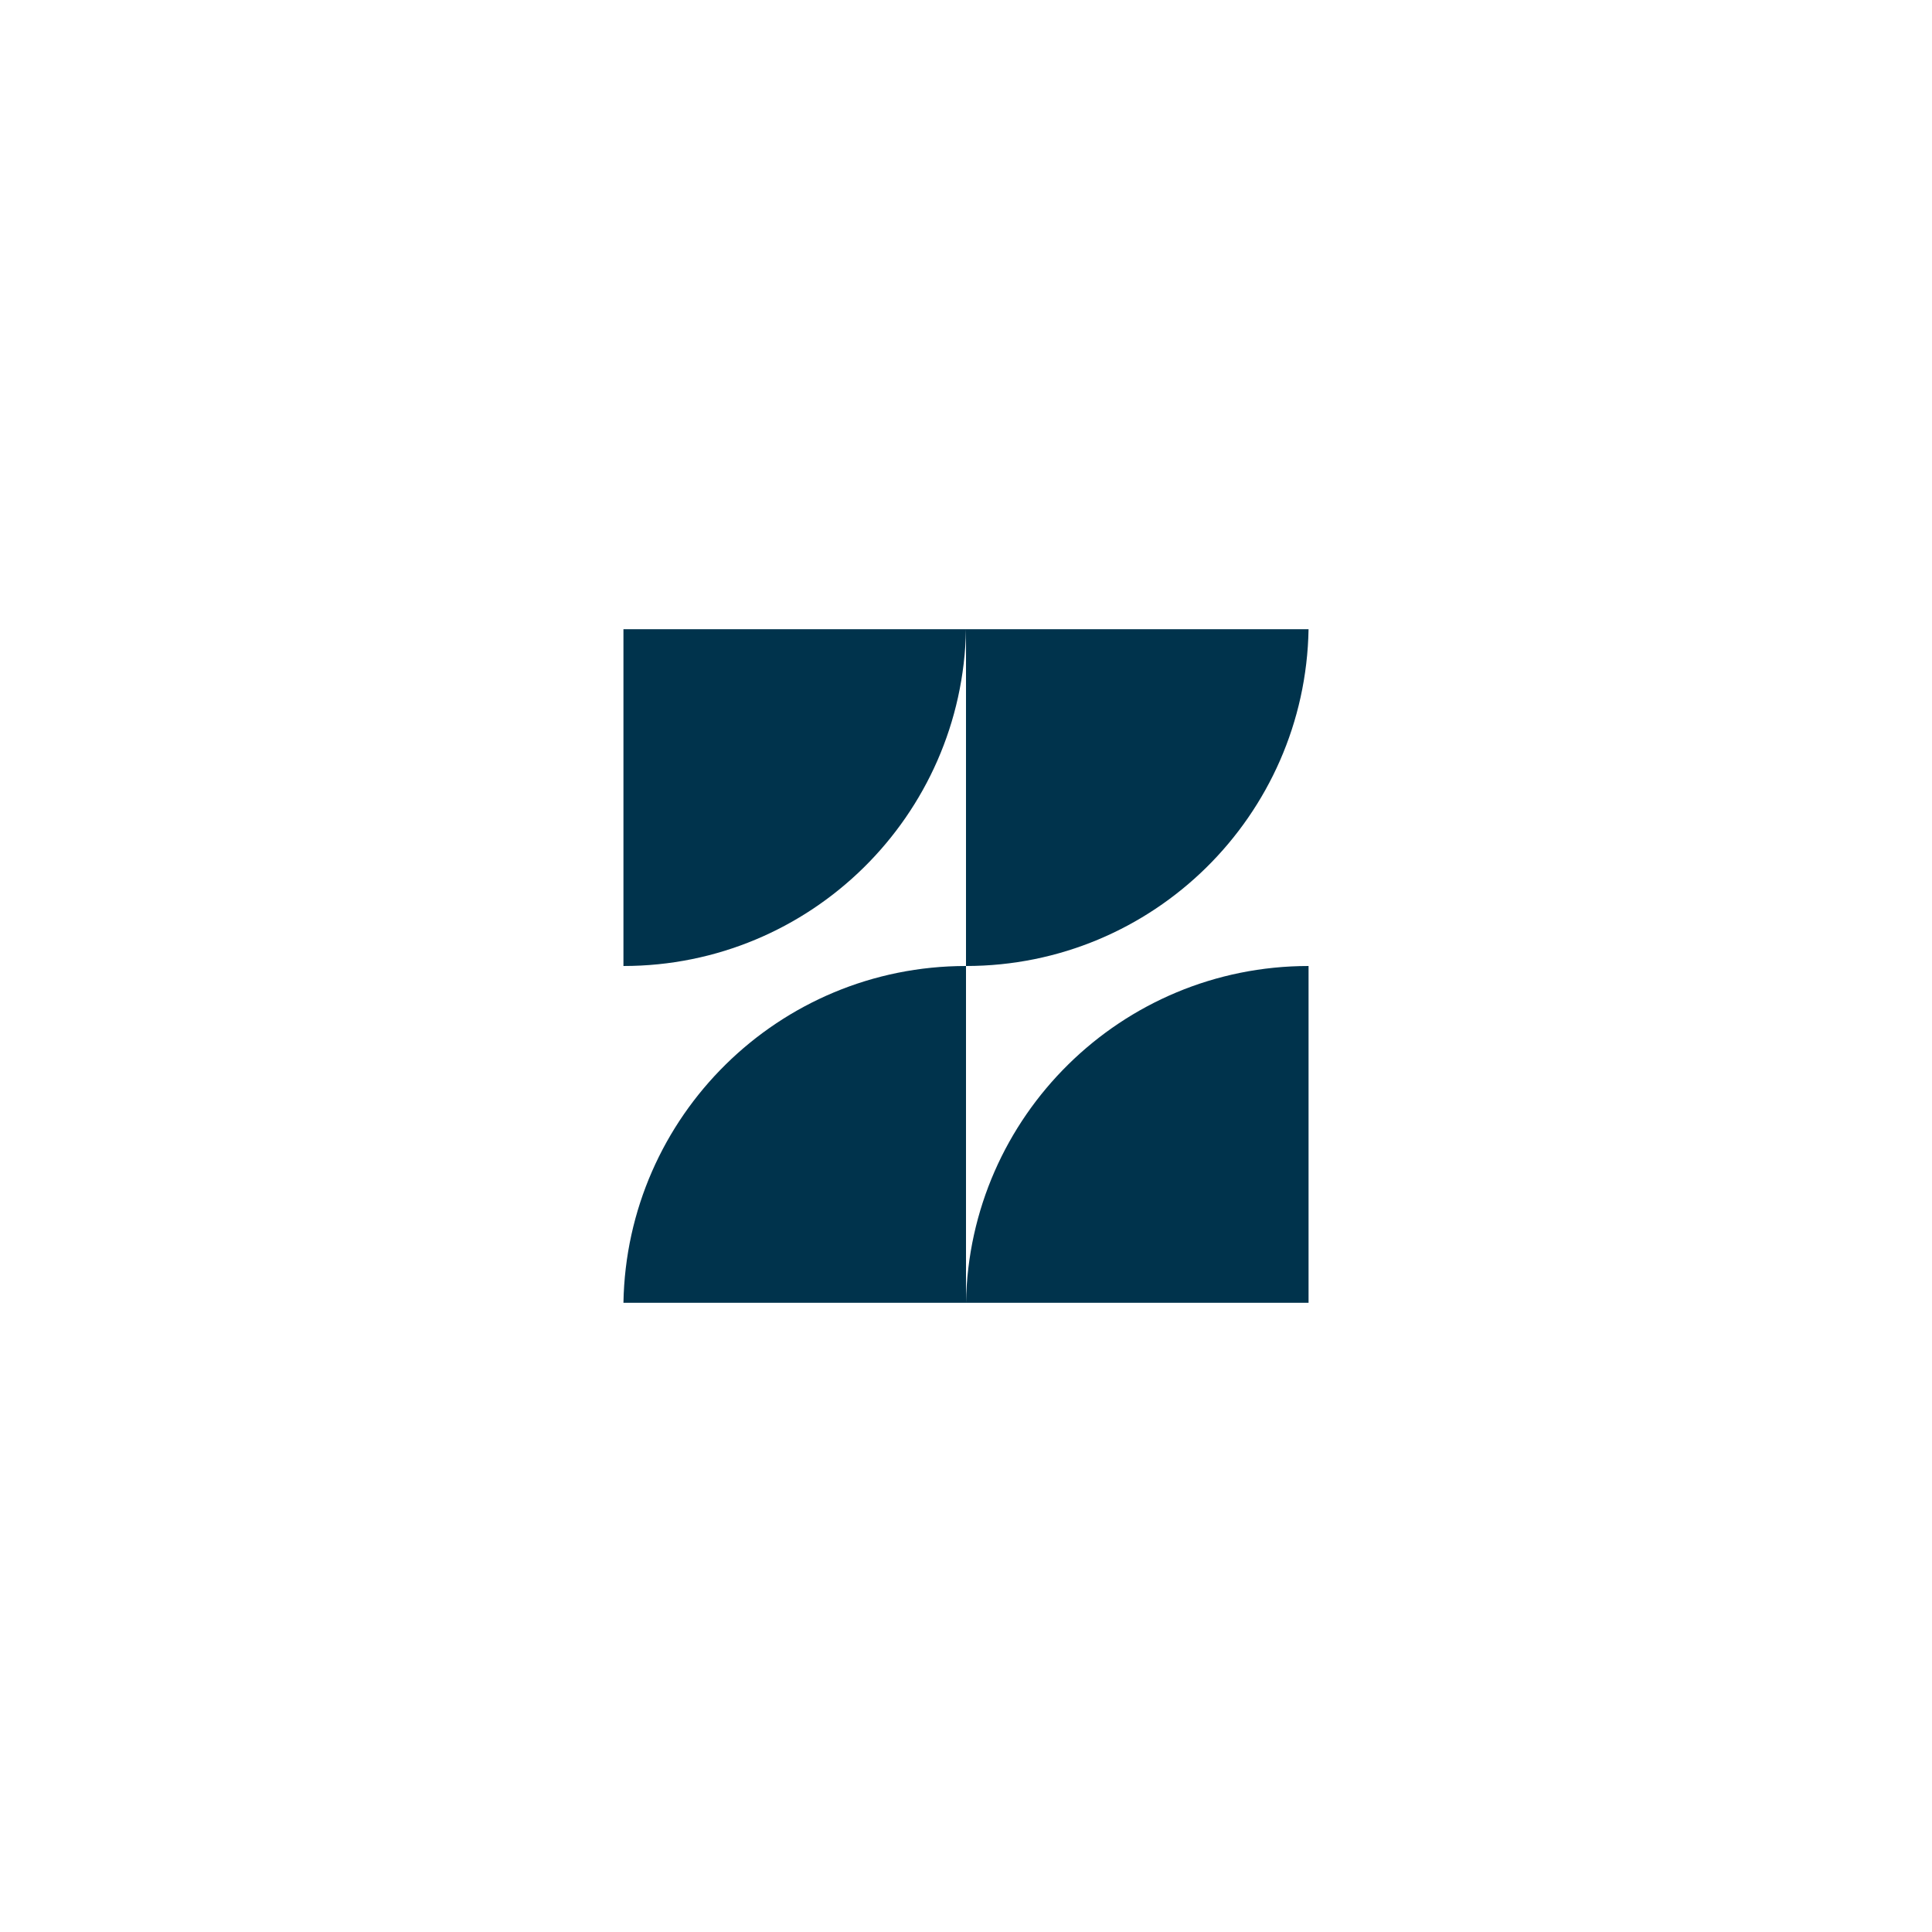
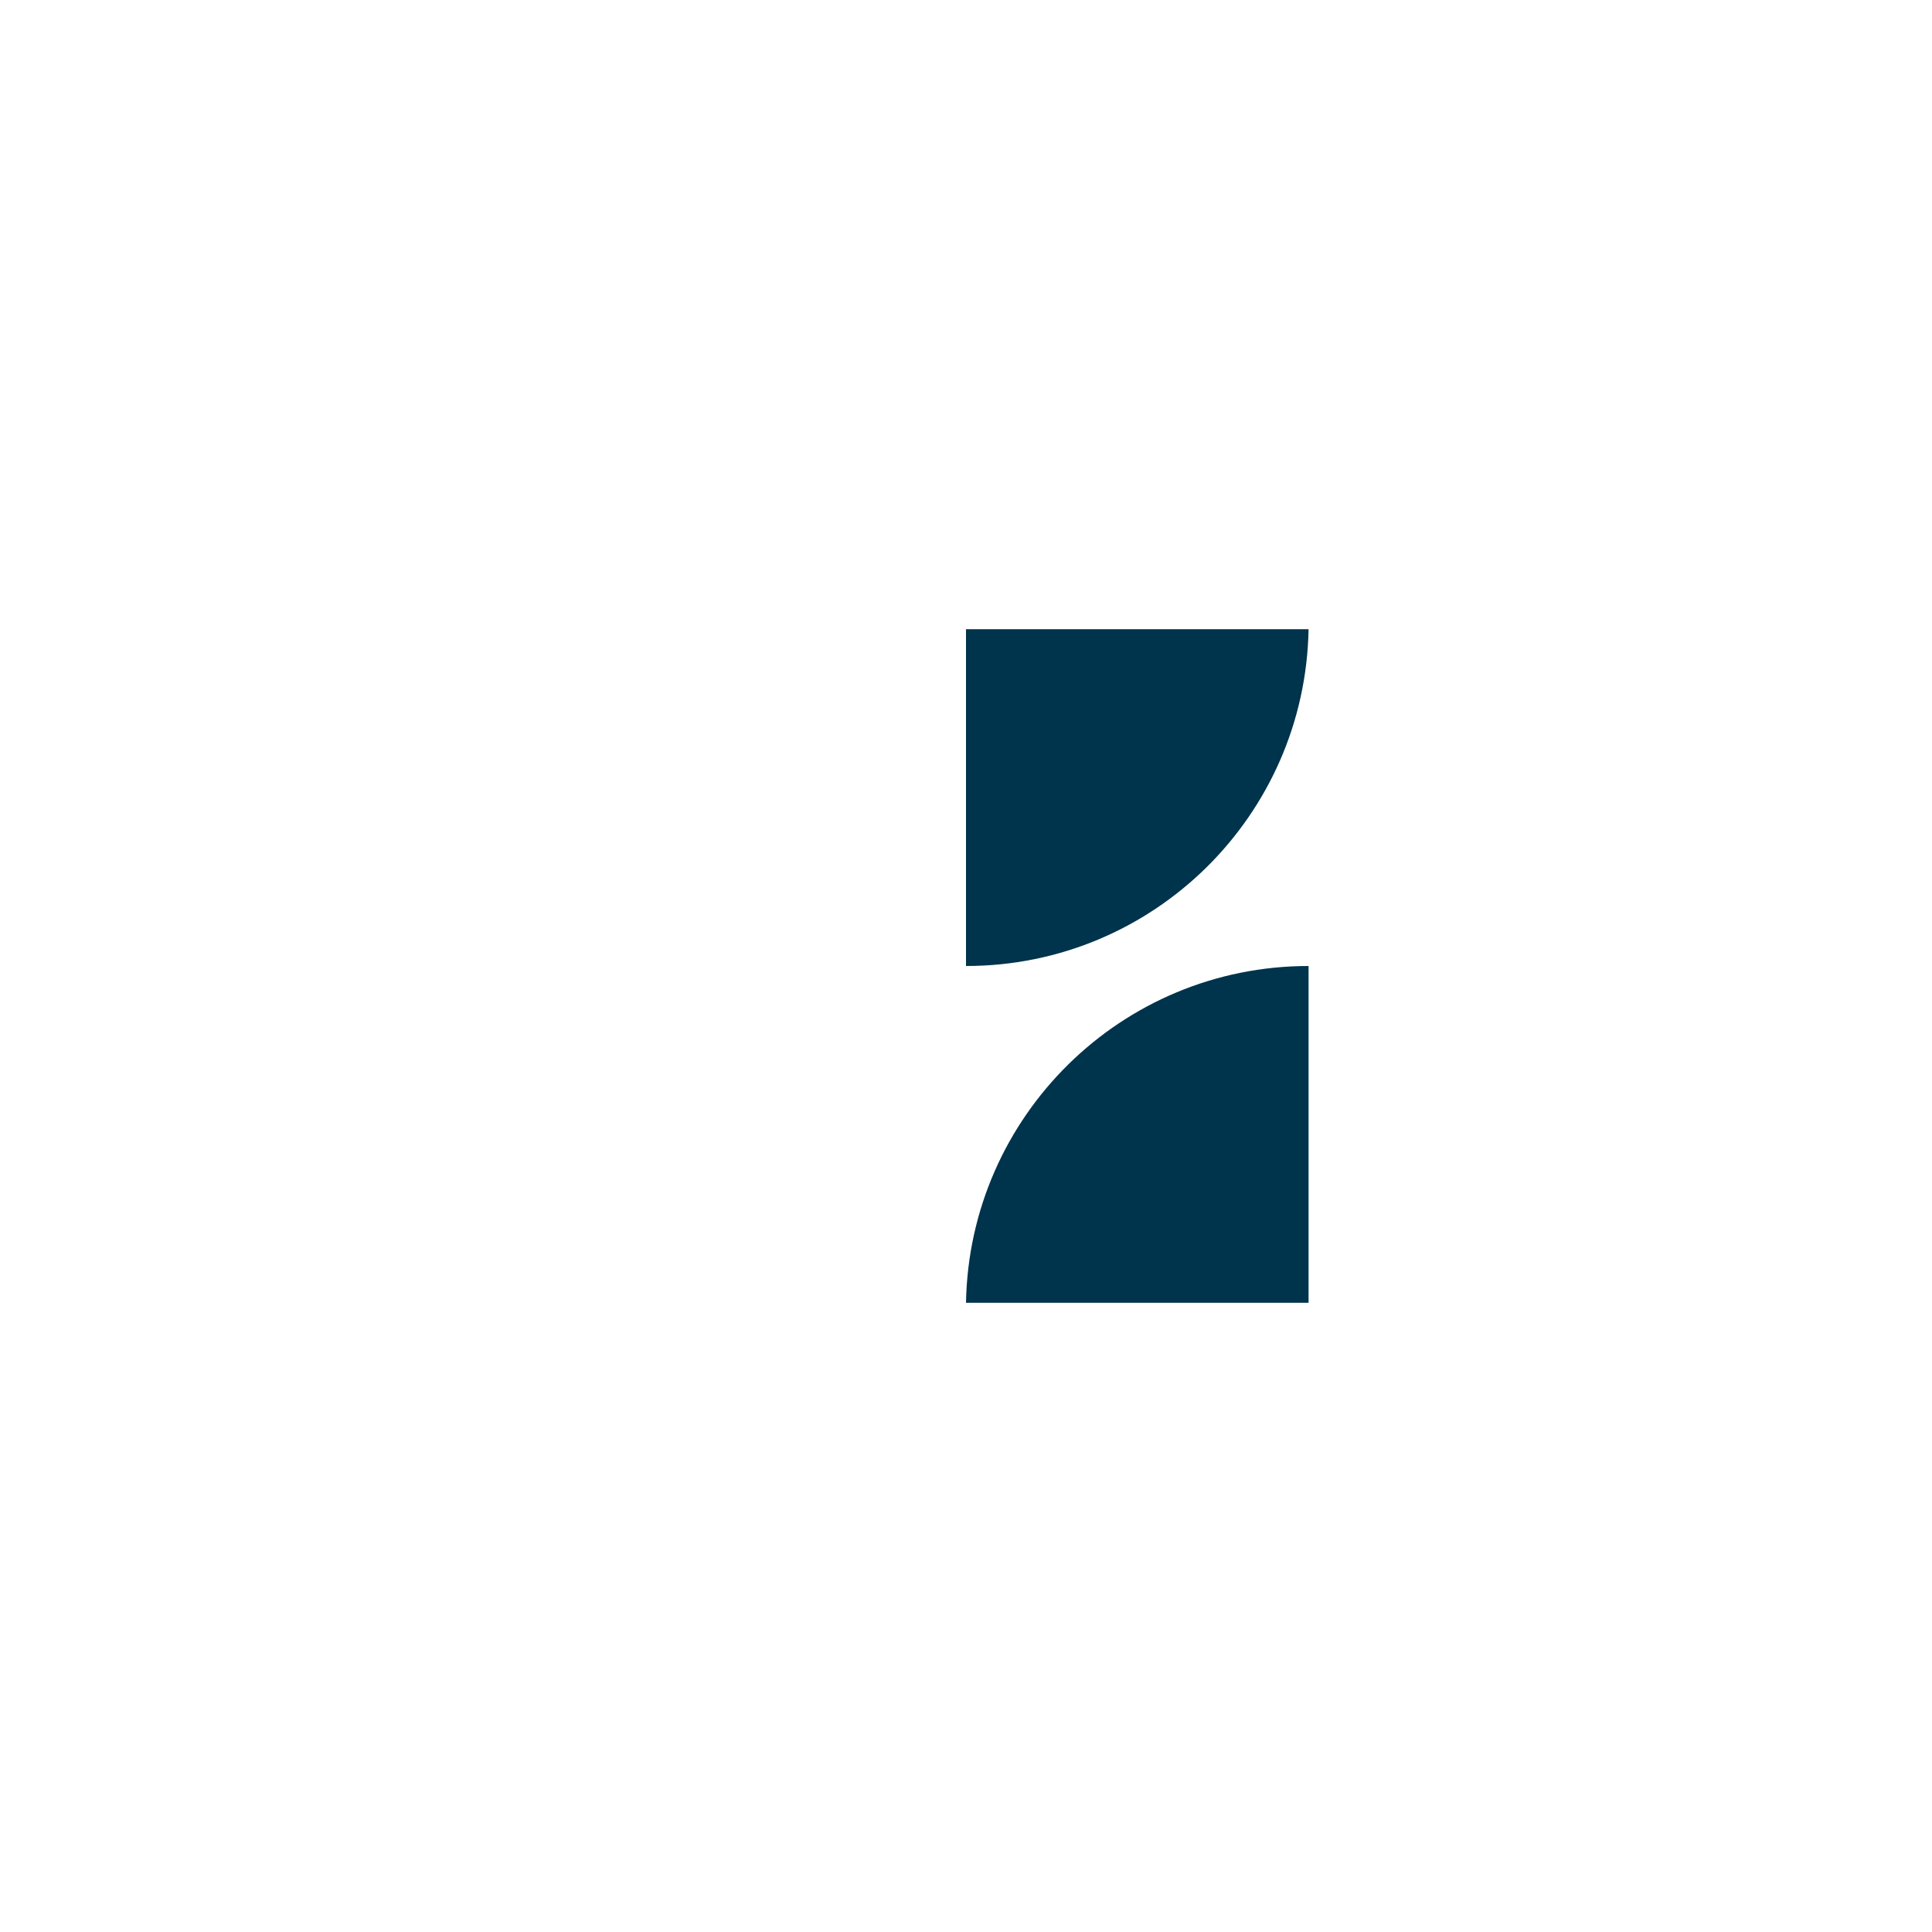
<svg xmlns="http://www.w3.org/2000/svg" id="Layer_1" data-name="Layer 1" viewBox="0 0 130 130">
  <defs>
    <style>
      .cls-1 {
        fill: #00334c;
      }
    </style>
  </defs>
-   <path class="cls-1" d="m65,42.34h-23.05v22.66c12.6,0,22.83-10.11,23.05-22.66Z" />
  <path class="cls-1" d="m88.05,42.34h-23.05v22.66c12.6,0,22.83-10.11,23.05-22.66Z" />
  <path class="cls-1" d="m65,87.66h23.05v-22.66c-12.6,0-22.83,10.11-23.05,22.66Z" />
-   <path class="cls-1" d="m41.95,87.66h23.05v-22.66c-12.6,0-22.83,10.11-23.05,22.66Z" />
</svg>